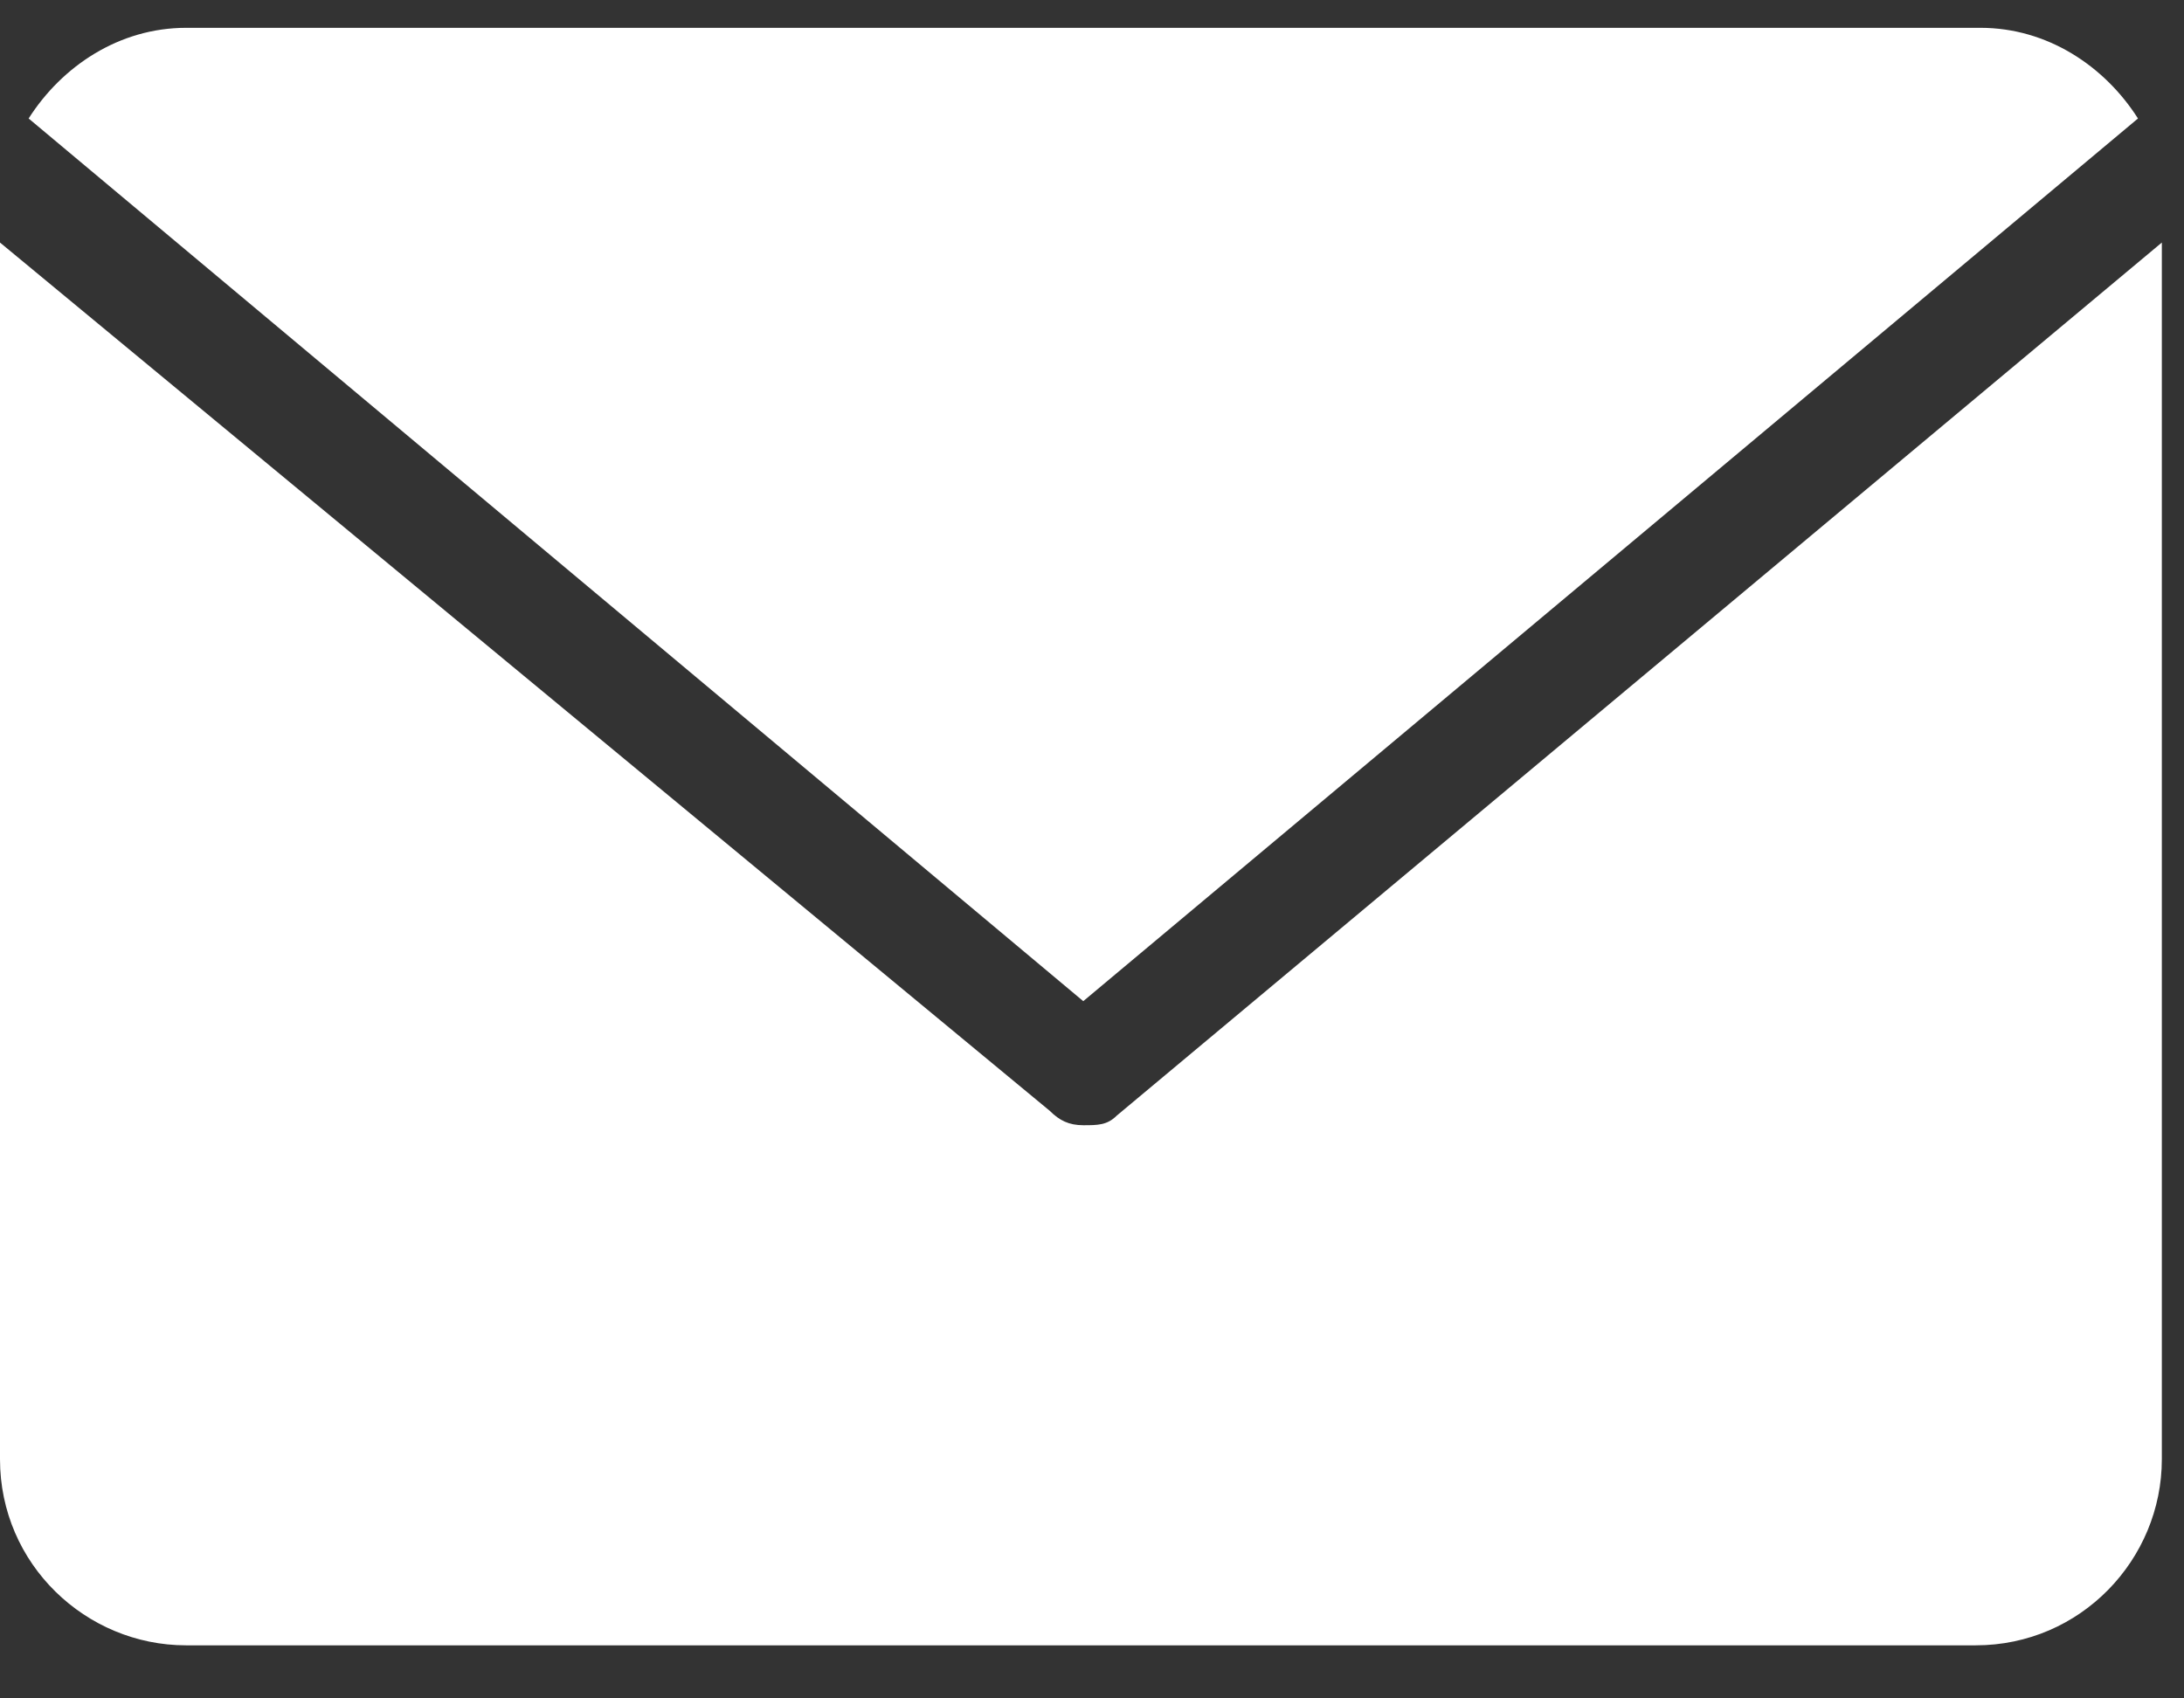
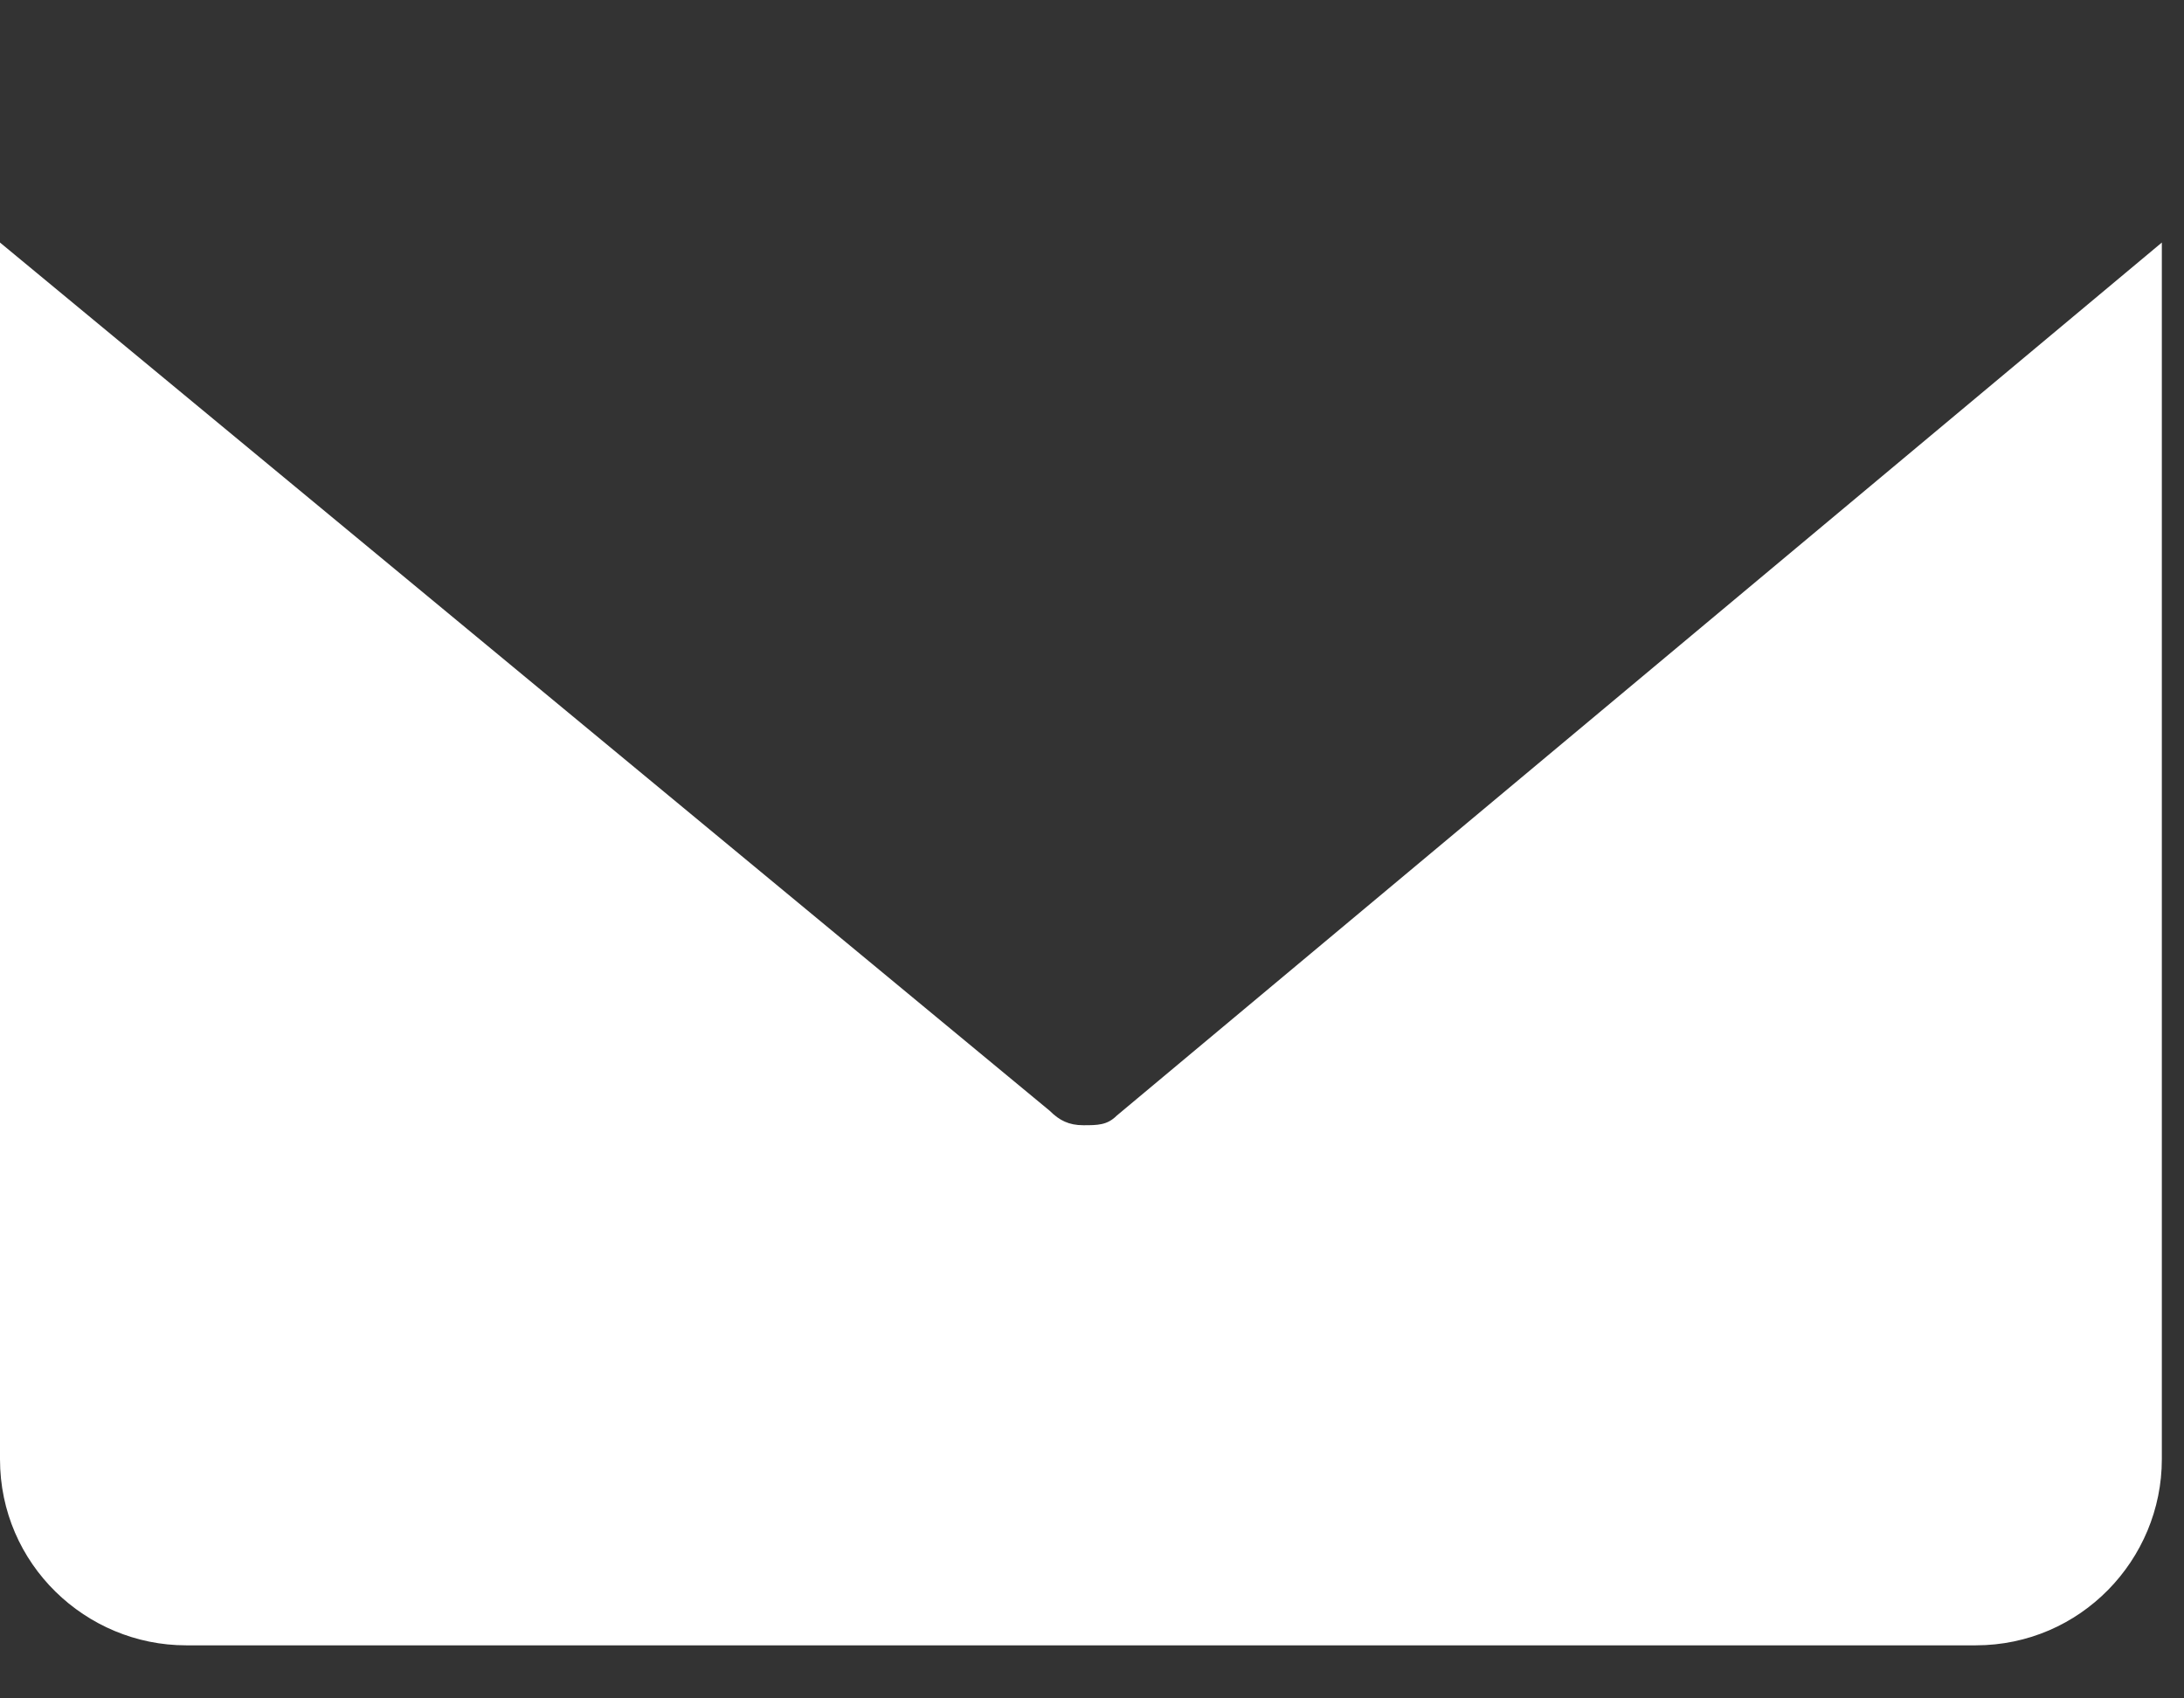
<svg xmlns="http://www.w3.org/2000/svg" width="27" height="21" viewBox="0 0 27 21" fill="none">
  <rect x="0" y="0" width="27" height="21" fill="#333333" stroke="none" />
-   <path d="M13.392 12.379L26.431 1.465C26.018 0.816 25.31 0.344 24.484 0.344H2.301C1.475 0.344 0.767 0.816 0.354 1.465L13.392 12.379Z" fill="white" />
  <path d="M13.805 13.795C13.687 13.913 13.569 13.913 13.392 13.913C13.215 13.913 13.097 13.854 12.979 13.736L0 2.999V18.043C0 19.341 1.062 20.344 2.301 20.344H24.425C25.723 20.344 26.726 19.282 26.726 18.043V2.999L13.805 13.795Z" fill="white" />
</svg>